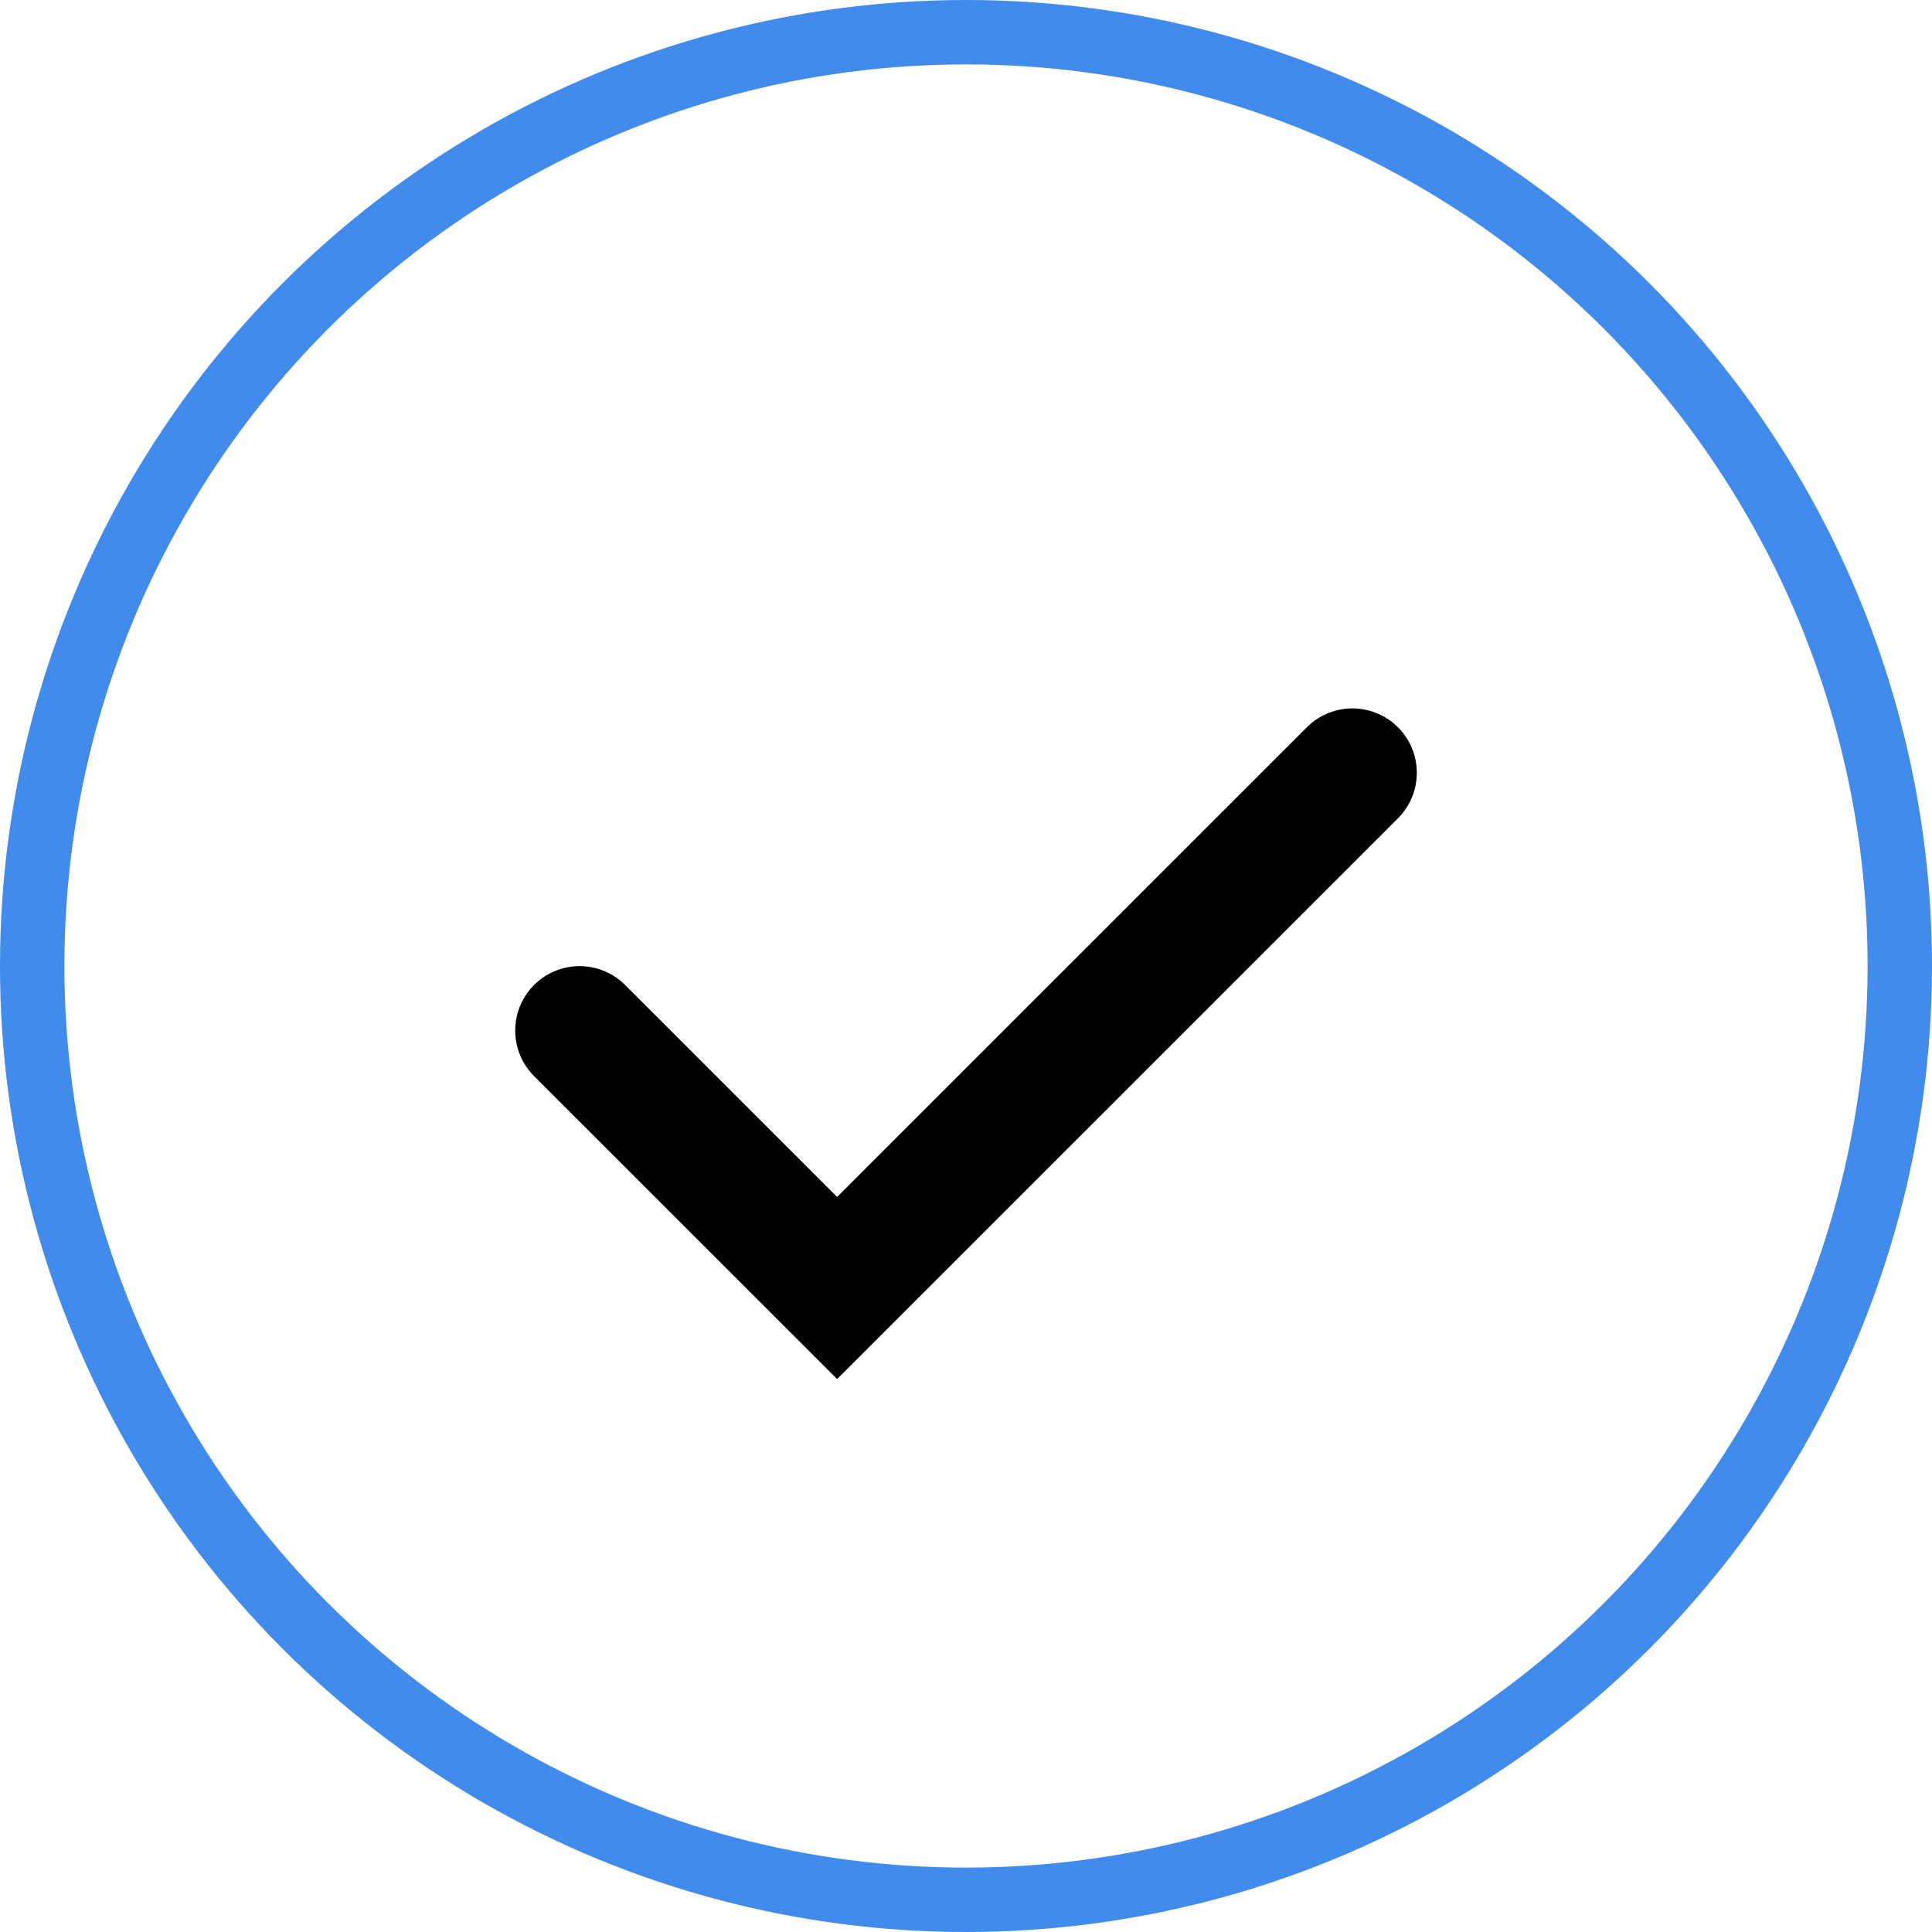
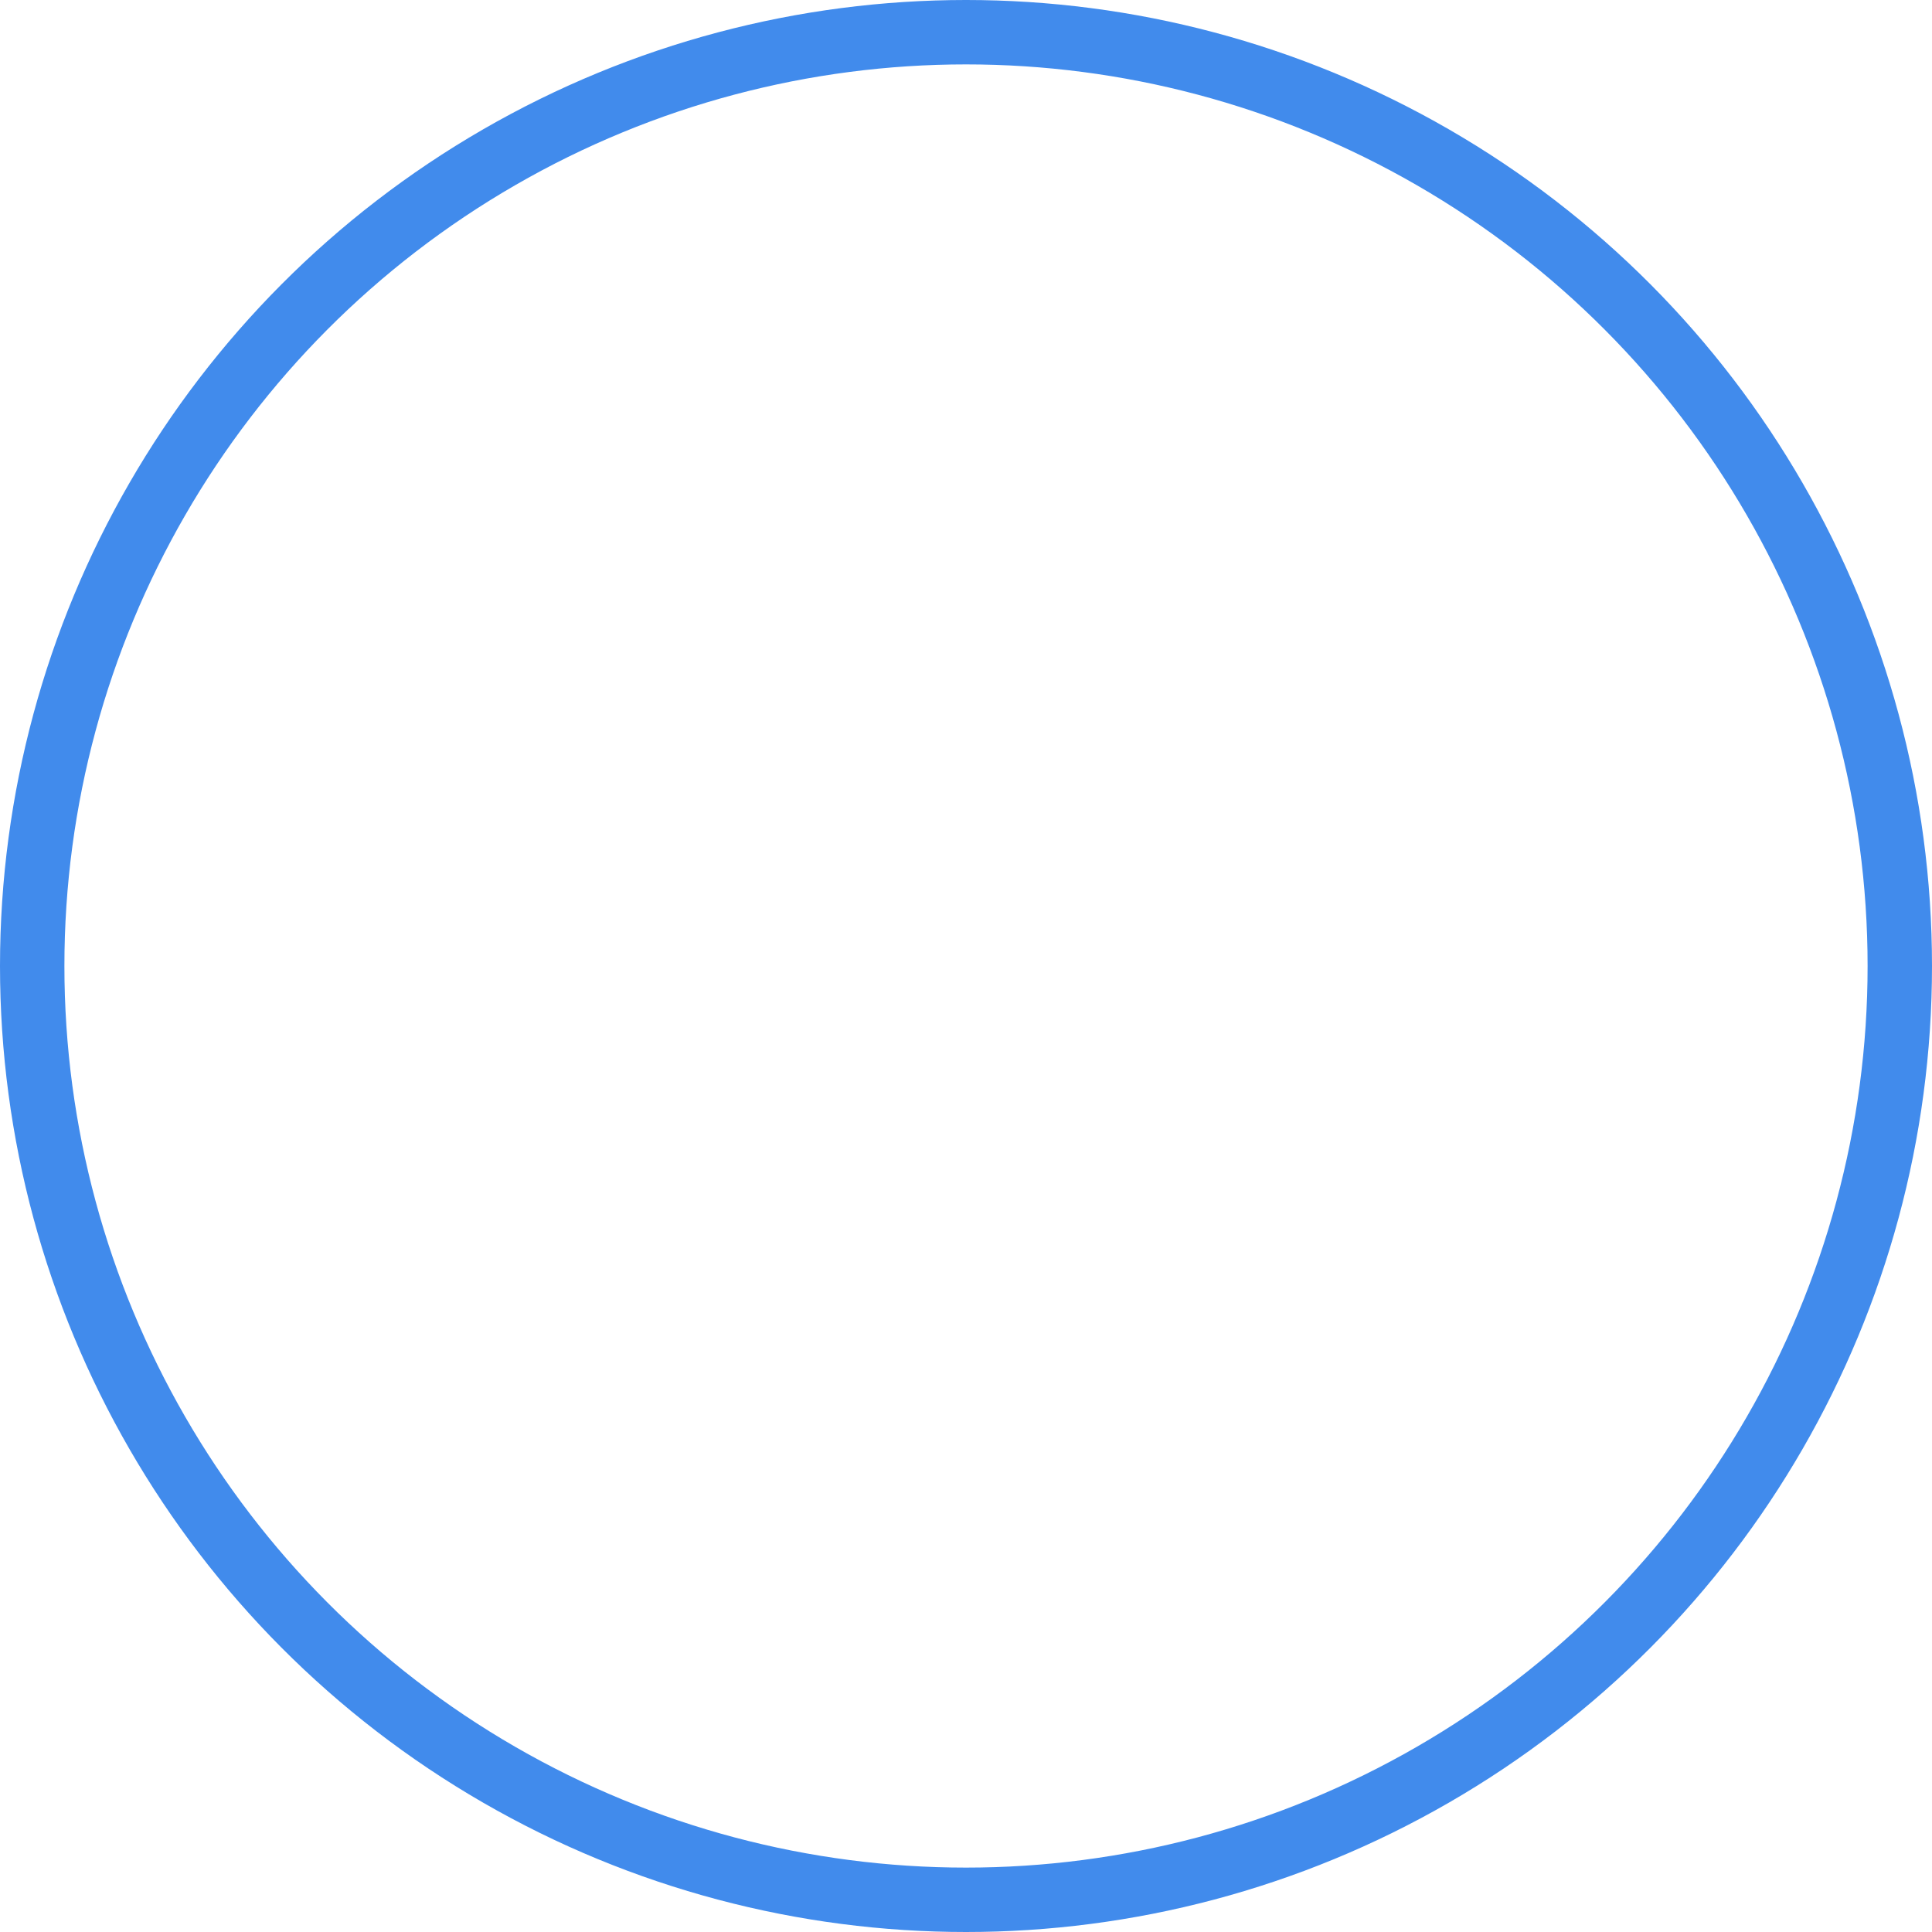
<svg xmlns="http://www.w3.org/2000/svg" width="30px" height="30px" viewBox="0 0 30 30" version="1.1">
  <title>tick</title>
  <g id="Homepage" stroke="none" stroke-width="1" fill="none" fill-rule="evenodd">
    <g id="01---Homepage-" transform="translate(-881, -2126)">
      <g id="Group-14" transform="translate(881, 2120)">
        <g id="Group" transform="translate(0, 6)">
-           <polyline id="Stroke-1" stroke="#000000" stroke-width="2" stroke-linecap="round" points="9 16.002 12.999 20 21 12" />
          <circle id="Oval" stroke="#418BEC" cx="15" cy="15" r="14.5" />
        </g>
      </g>
    </g>
  </g>
</svg>